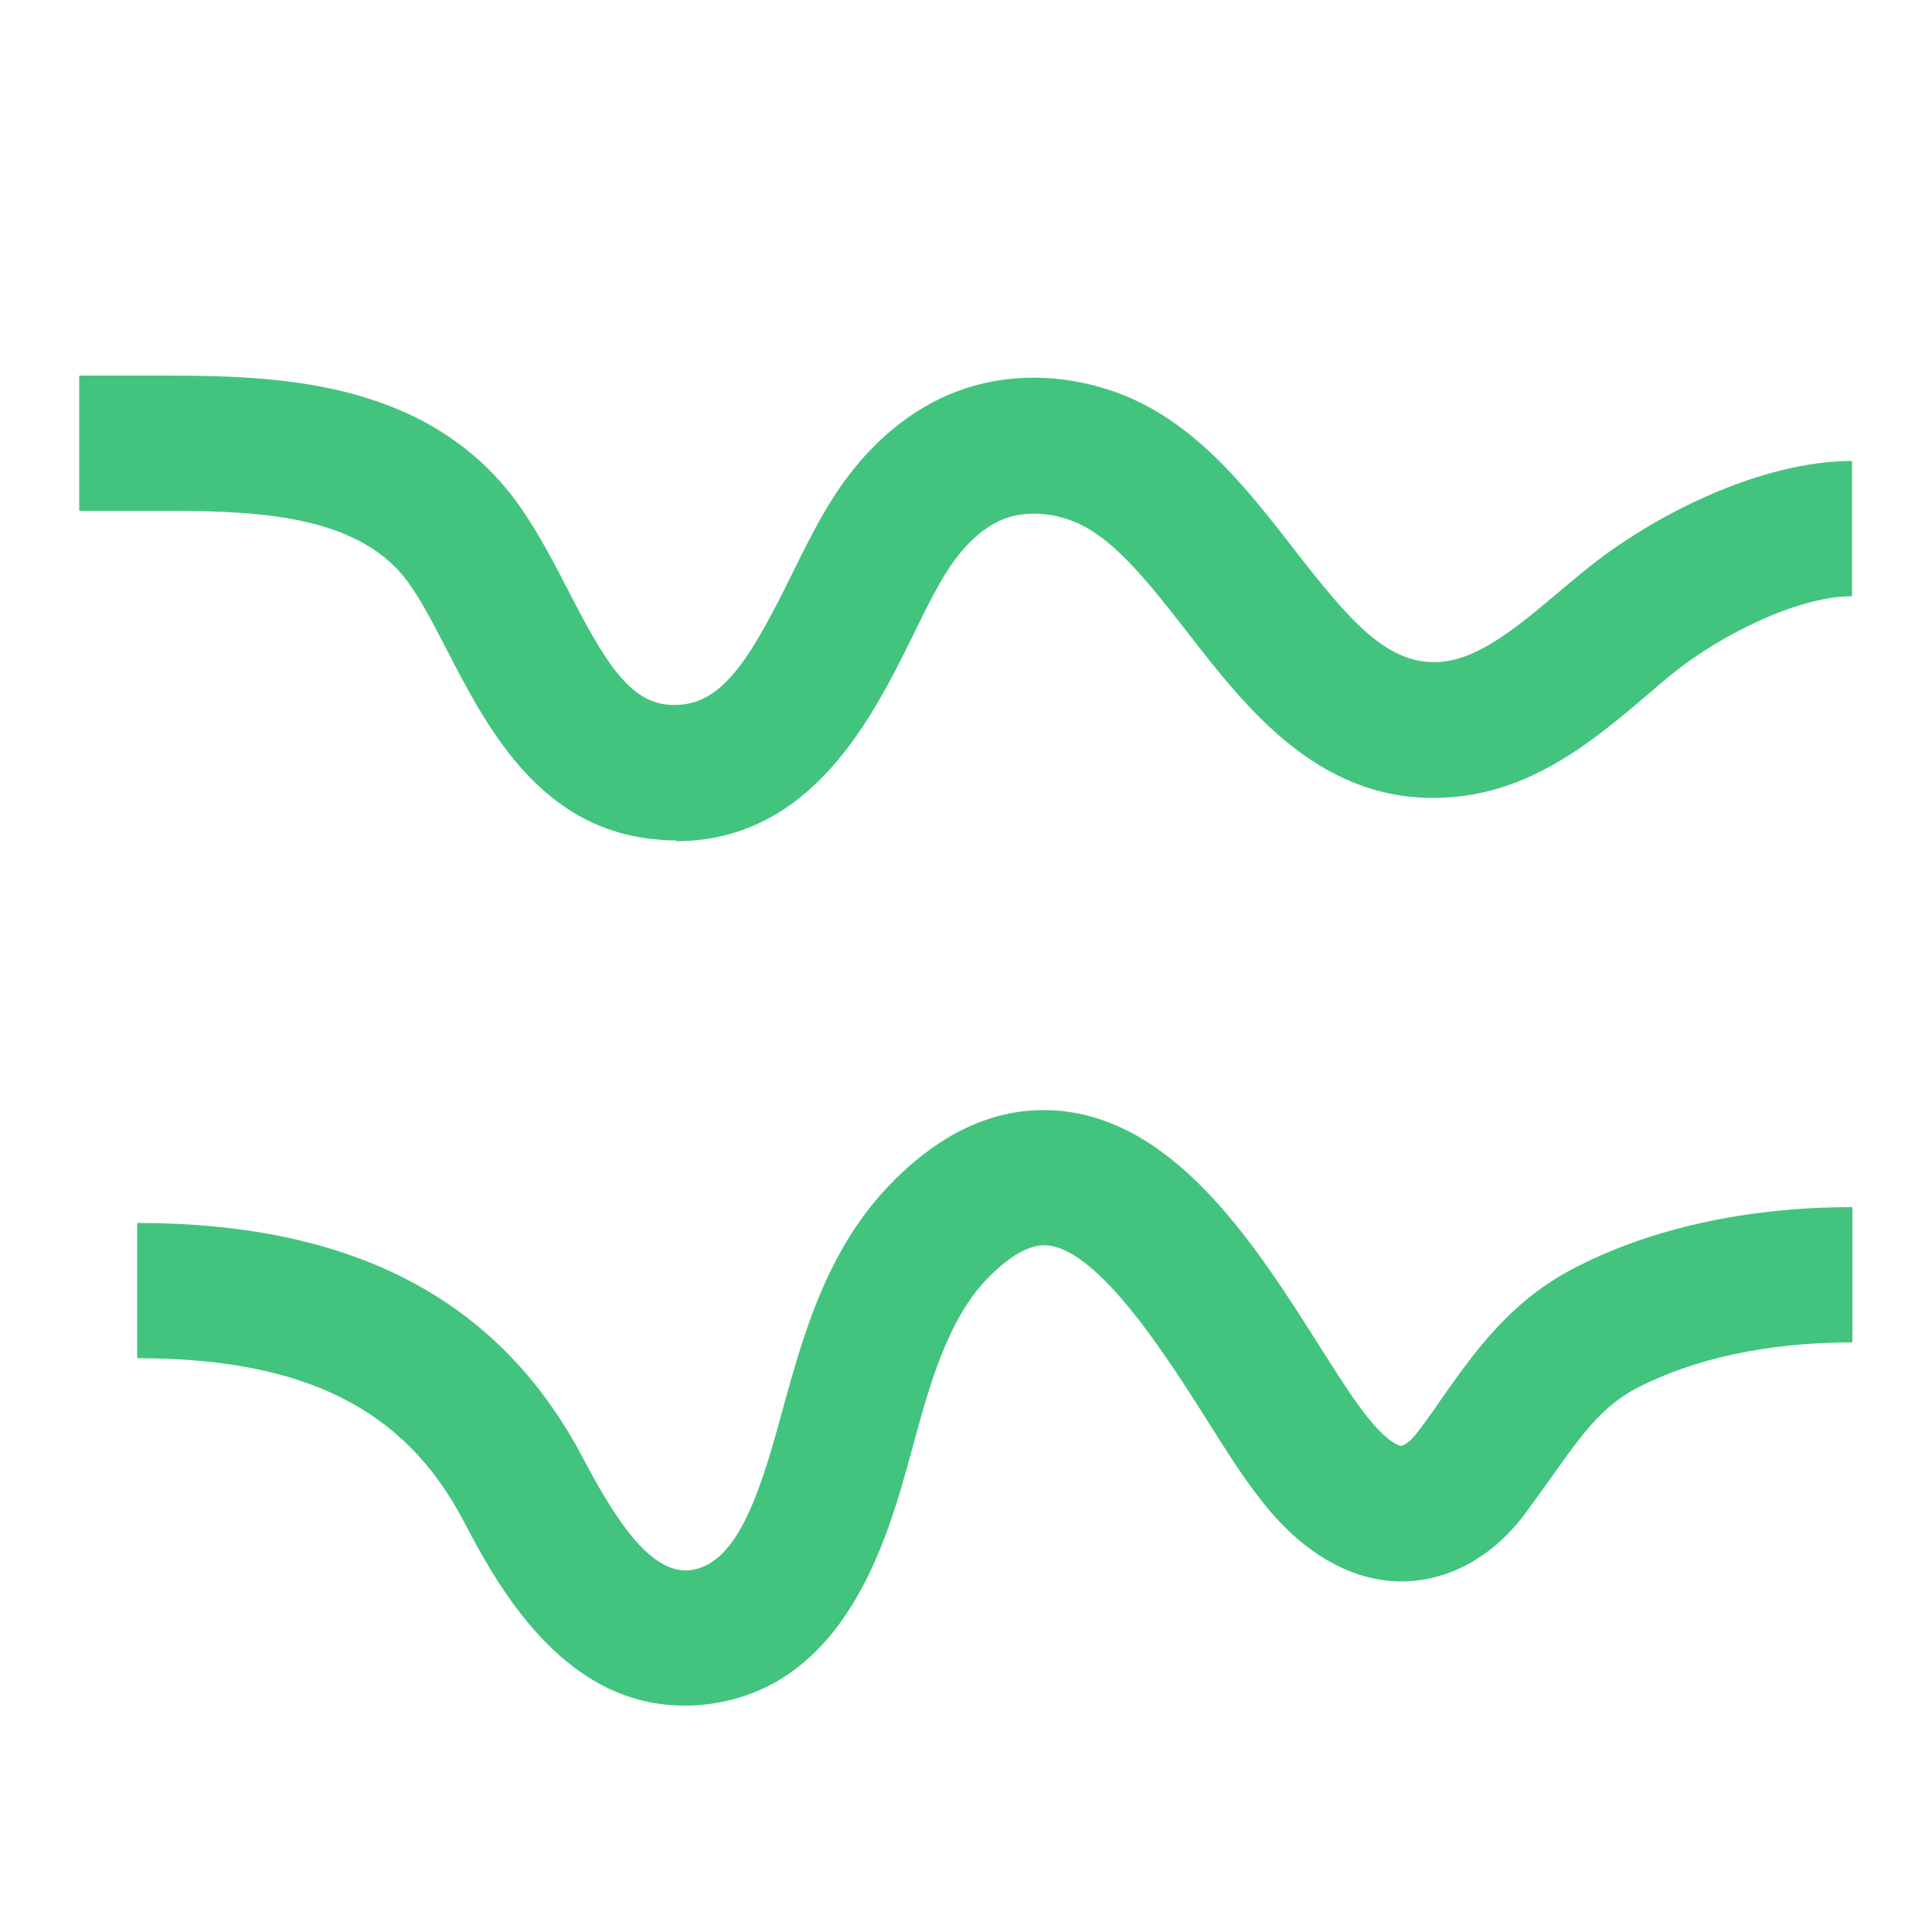
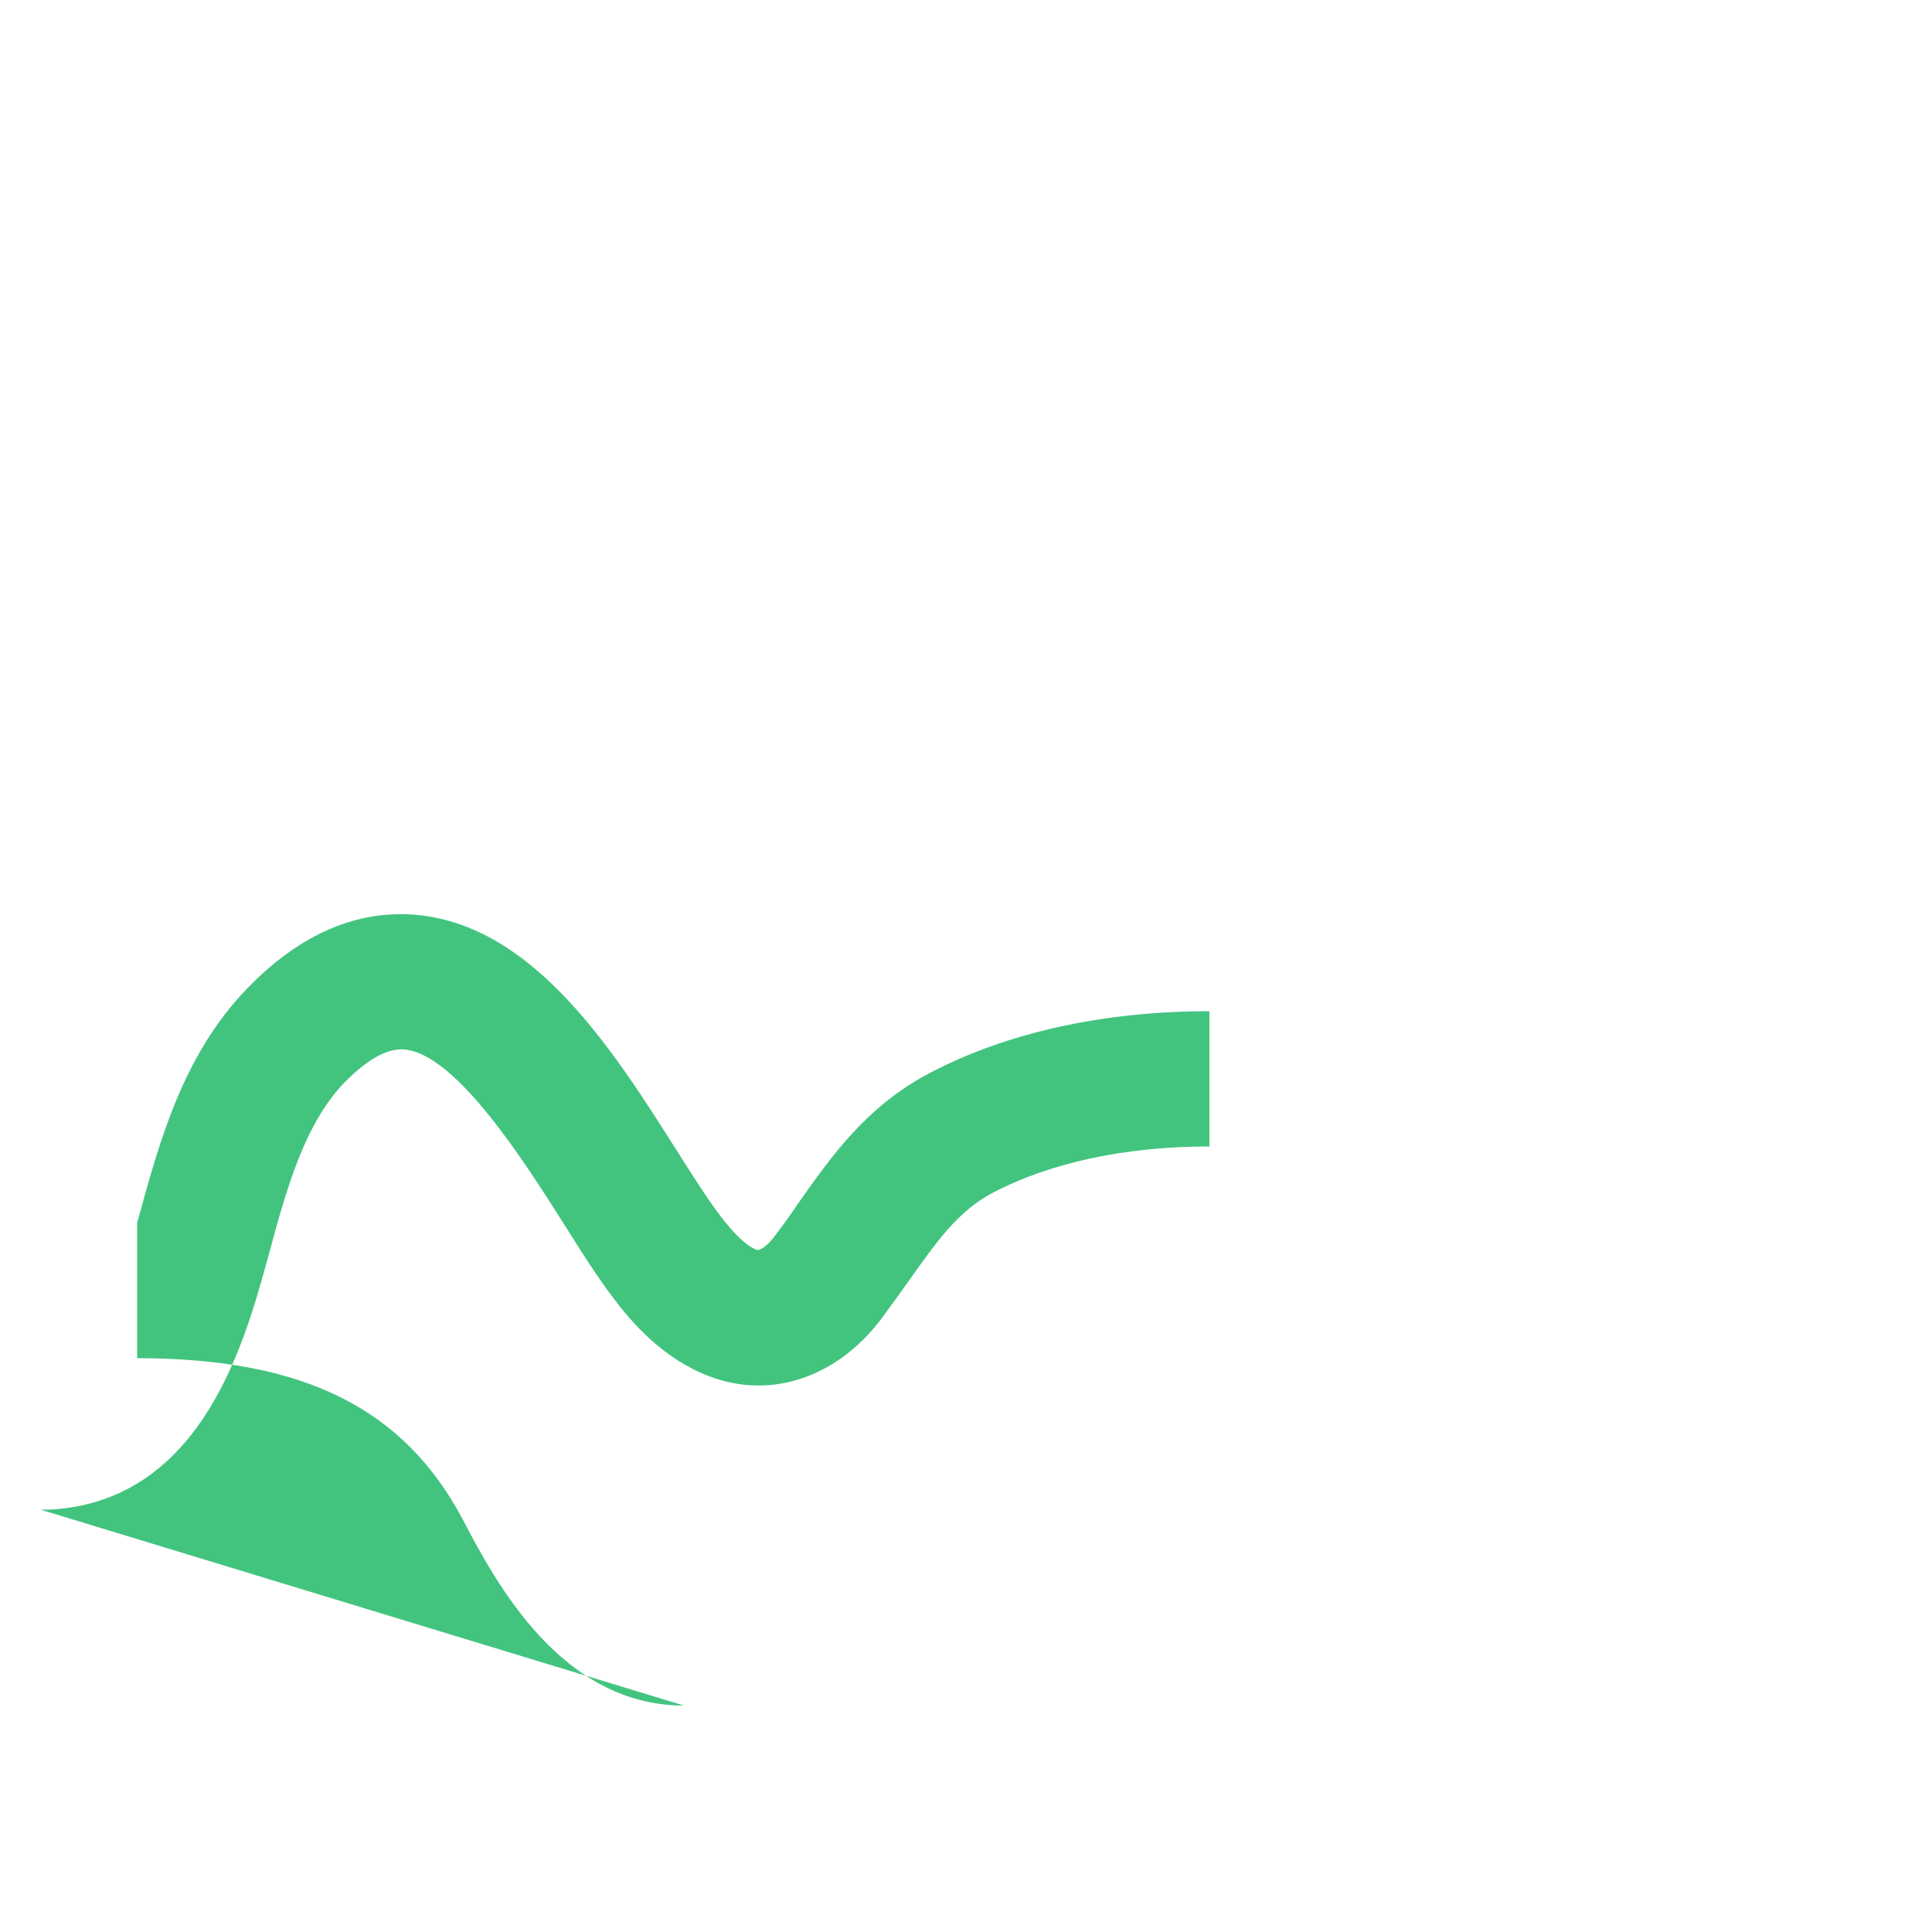
<svg xmlns="http://www.w3.org/2000/svg" id="Layer_1" viewBox="0 0 50 50">
  <defs>
    <style>.cls-1{fill:#42c47f;}</style>
  </defs>
-   <path class="cls-1" d="M17.5,21.75c-.14,0-.29,0-.44-.02-3.08-.23-4.46-2.91-5.48-4.88-.41-.79-.79-1.54-1.2-2.01-1.4-1.62-4.16-1.62-6.38-1.62h-1.95v-3.5h1.95c2.78,0,6.59,0,9.03,2.84,.67,.78,1.17,1.75,1.66,2.69,.93,1.81,1.57,2.91,2.62,2.99,1.27,.08,1.98-.92,3.19-3.39,.36-.73,.73-1.48,1.16-2.12,.84-1.26,1.92-2.16,3.13-2.61,1.26-.47,2.7-.46,4.06,.02,2.04,.72,3.41,2.49,4.62,4.05,1.47,1.89,2.44,3.04,3.81,2.94,1.02-.08,2.03-.94,3.1-1.84,.21-.18,.43-.36,.64-.53,1.72-1.41,4.53-2.83,6.91-2.83v3.5c-1.43,0-3.49,1.05-4.69,2.04-.2,.16-.39,.33-.59,.5-1.38,1.17-2.94,2.49-5.08,2.66-3.32,.27-5.28-2.25-6.85-4.28-1.01-1.29-1.96-2.52-3.03-2.89-.58-.21-1.19-.22-1.68-.04-.65,.24-1.14,.82-1.44,1.27-.3,.45-.61,1.07-.93,1.73-1.06,2.15-2.64,5.35-6.15,5.35Z" />
-   <path class="cls-1" d="M17.7,44.14c-3.18,0-4.88-3.21-5.71-4.79-1.53-2.91-4.14-4.2-8.44-4.2v-3.5c5.6,0,9.37,1.98,11.53,6.07,.83,1.58,1.74,3,2.75,2.92,1.22-.12,1.81-1.92,2.36-3.92l.04-.15c.54-1.96,1.14-4.18,2.78-5.89,1.38-1.44,2.88-2.08,4.44-1.93,3.04,.3,5.08,3.53,6.72,6.12,.4,.63,.78,1.23,1.1,1.65,.38,.5,.69,.8,.97,.9,.06,0,.21-.06,.41-.31,.24-.31,.46-.62,.67-.93,.82-1.16,1.74-2.48,3.38-3.34,2-1.05,4.5-1.6,7.24-1.6v3.5c-2.18,0-4.12,.42-5.61,1.2-.89,.47-1.44,1.25-2.15,2.25-.25,.35-.5,.7-.76,1.05-1.15,1.49-2.84,2.05-4.42,1.45-1.21-.46-2.02-1.4-2.52-2.07-.4-.53-.81-1.18-1.25-1.88-1.04-1.64-2.78-4.38-4.12-4.51-.44-.04-.96,.25-1.57,.87-1.02,1.07-1.49,2.75-1.93,4.39l-.04,.14c-.59,2.15-1.67,6.12-5.39,6.49-.17,.02-.33,.02-.49,.02Z" />
+   <path class="cls-1" d="M17.7,44.14c-3.18,0-4.88-3.21-5.71-4.79-1.53-2.91-4.14-4.2-8.44-4.2v-3.5l.04-.15c.54-1.96,1.14-4.18,2.78-5.89,1.38-1.44,2.88-2.08,4.44-1.93,3.04,.3,5.08,3.53,6.72,6.12,.4,.63,.78,1.23,1.1,1.65,.38,.5,.69,.8,.97,.9,.06,0,.21-.06,.41-.31,.24-.31,.46-.62,.67-.93,.82-1.16,1.74-2.48,3.38-3.34,2-1.05,4.5-1.6,7.24-1.6v3.5c-2.18,0-4.12,.42-5.61,1.2-.89,.47-1.44,1.25-2.15,2.25-.25,.35-.5,.7-.76,1.05-1.15,1.49-2.84,2.05-4.42,1.45-1.21-.46-2.02-1.4-2.52-2.07-.4-.53-.81-1.18-1.25-1.88-1.04-1.64-2.78-4.38-4.12-4.51-.44-.04-.96,.25-1.57,.87-1.02,1.07-1.49,2.75-1.93,4.39l-.04,.14c-.59,2.15-1.67,6.12-5.39,6.49-.17,.02-.33,.02-.49,.02Z" />
</svg>